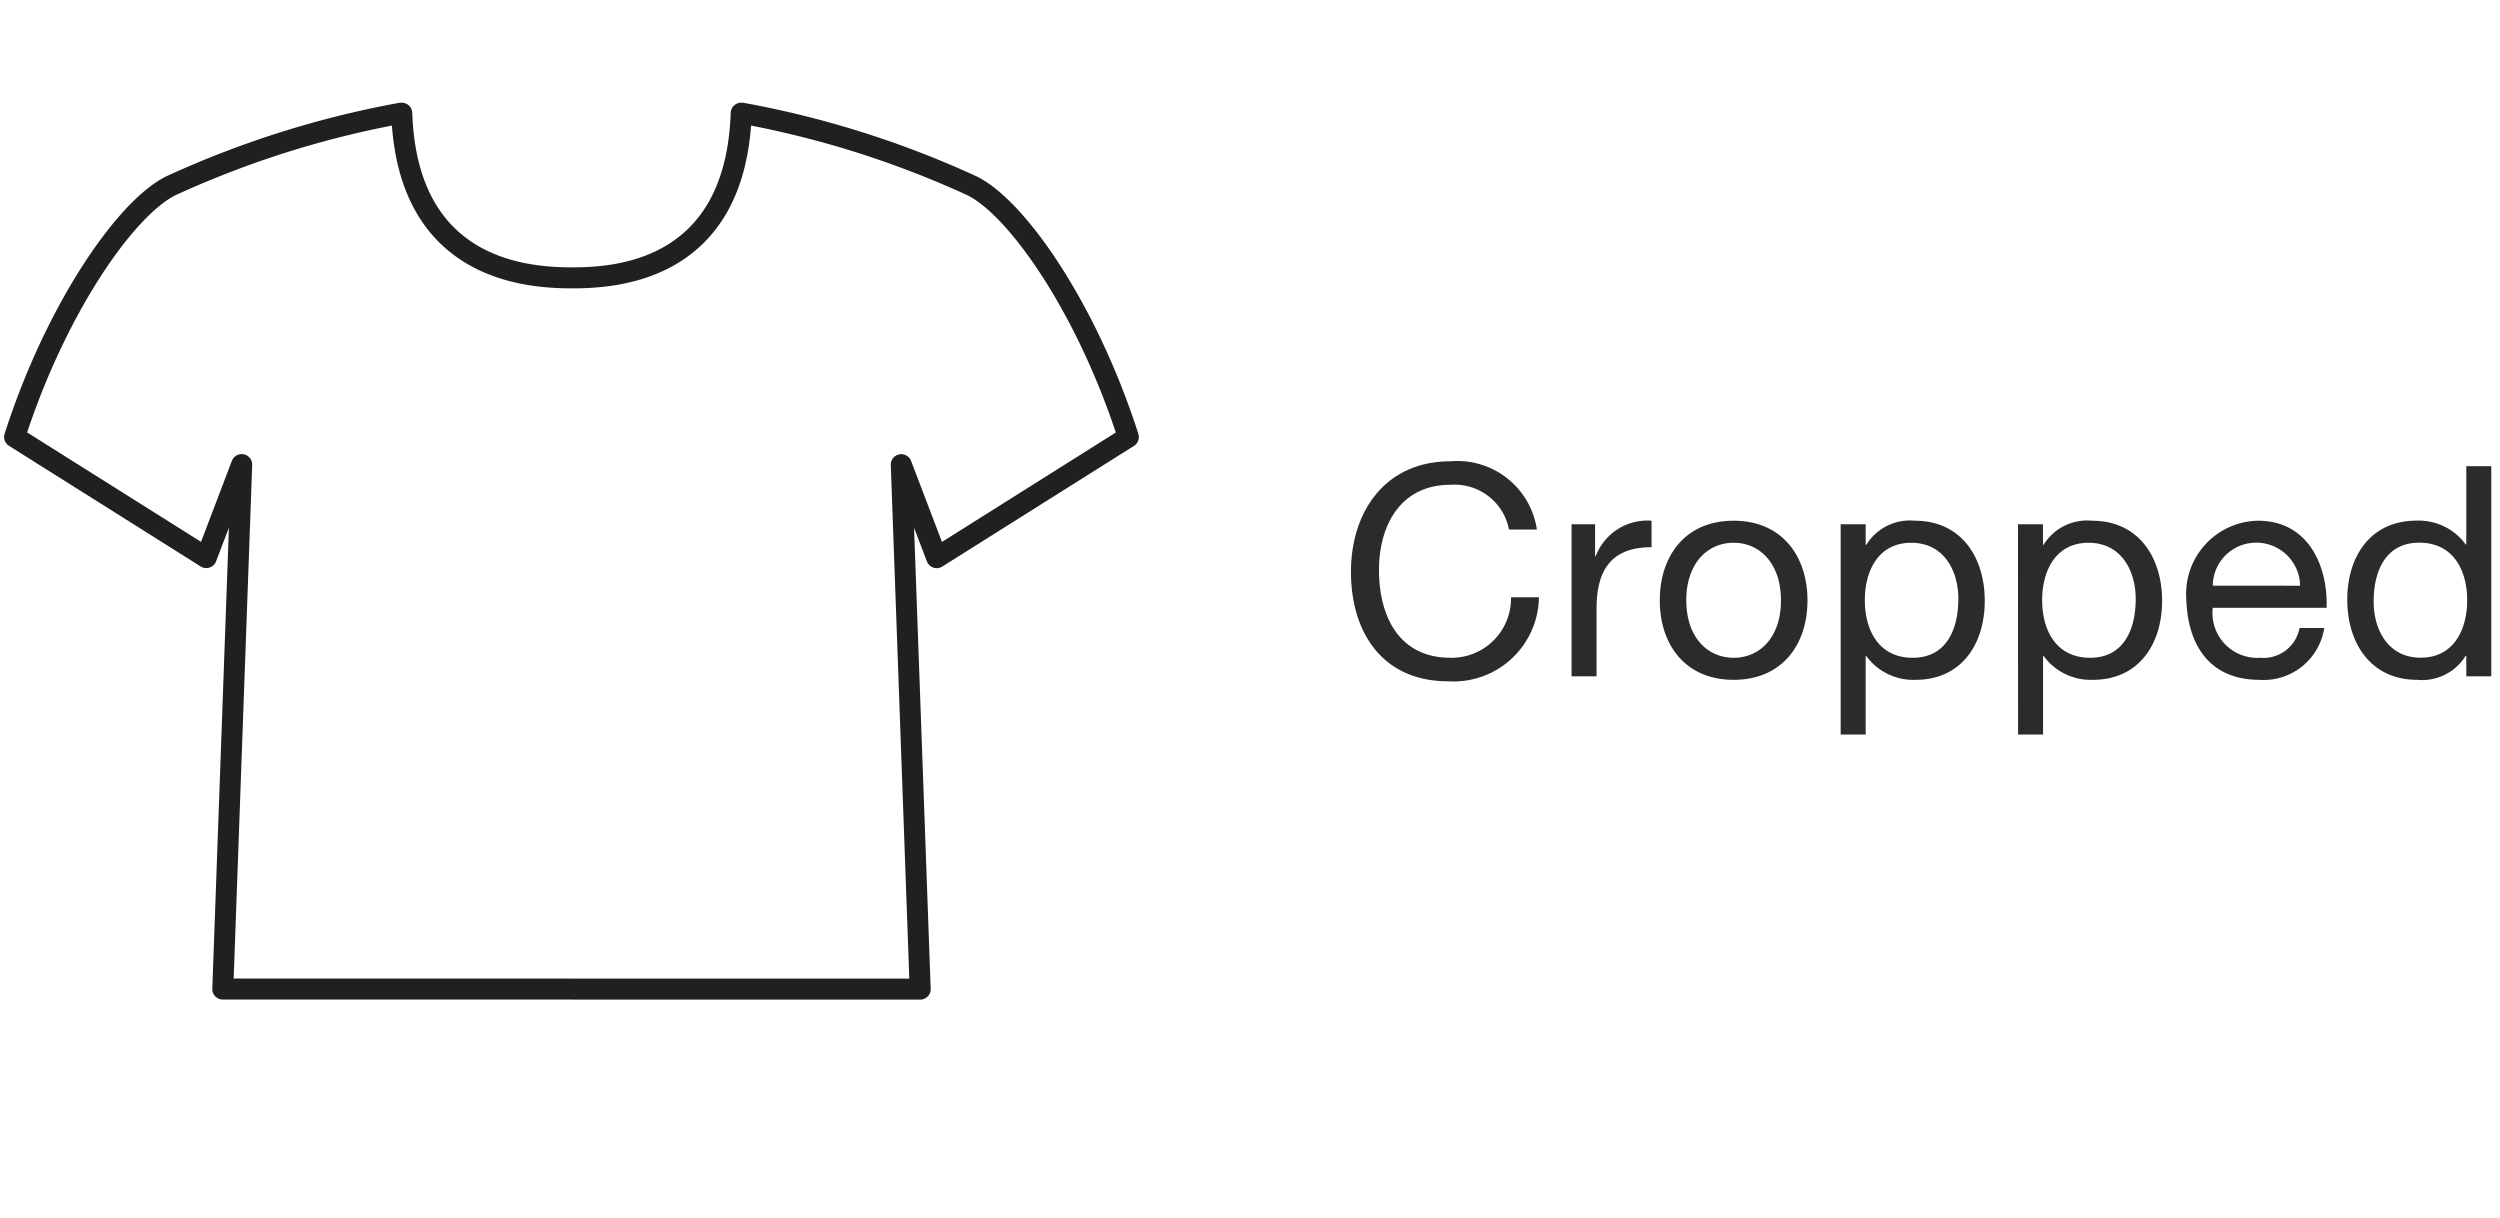
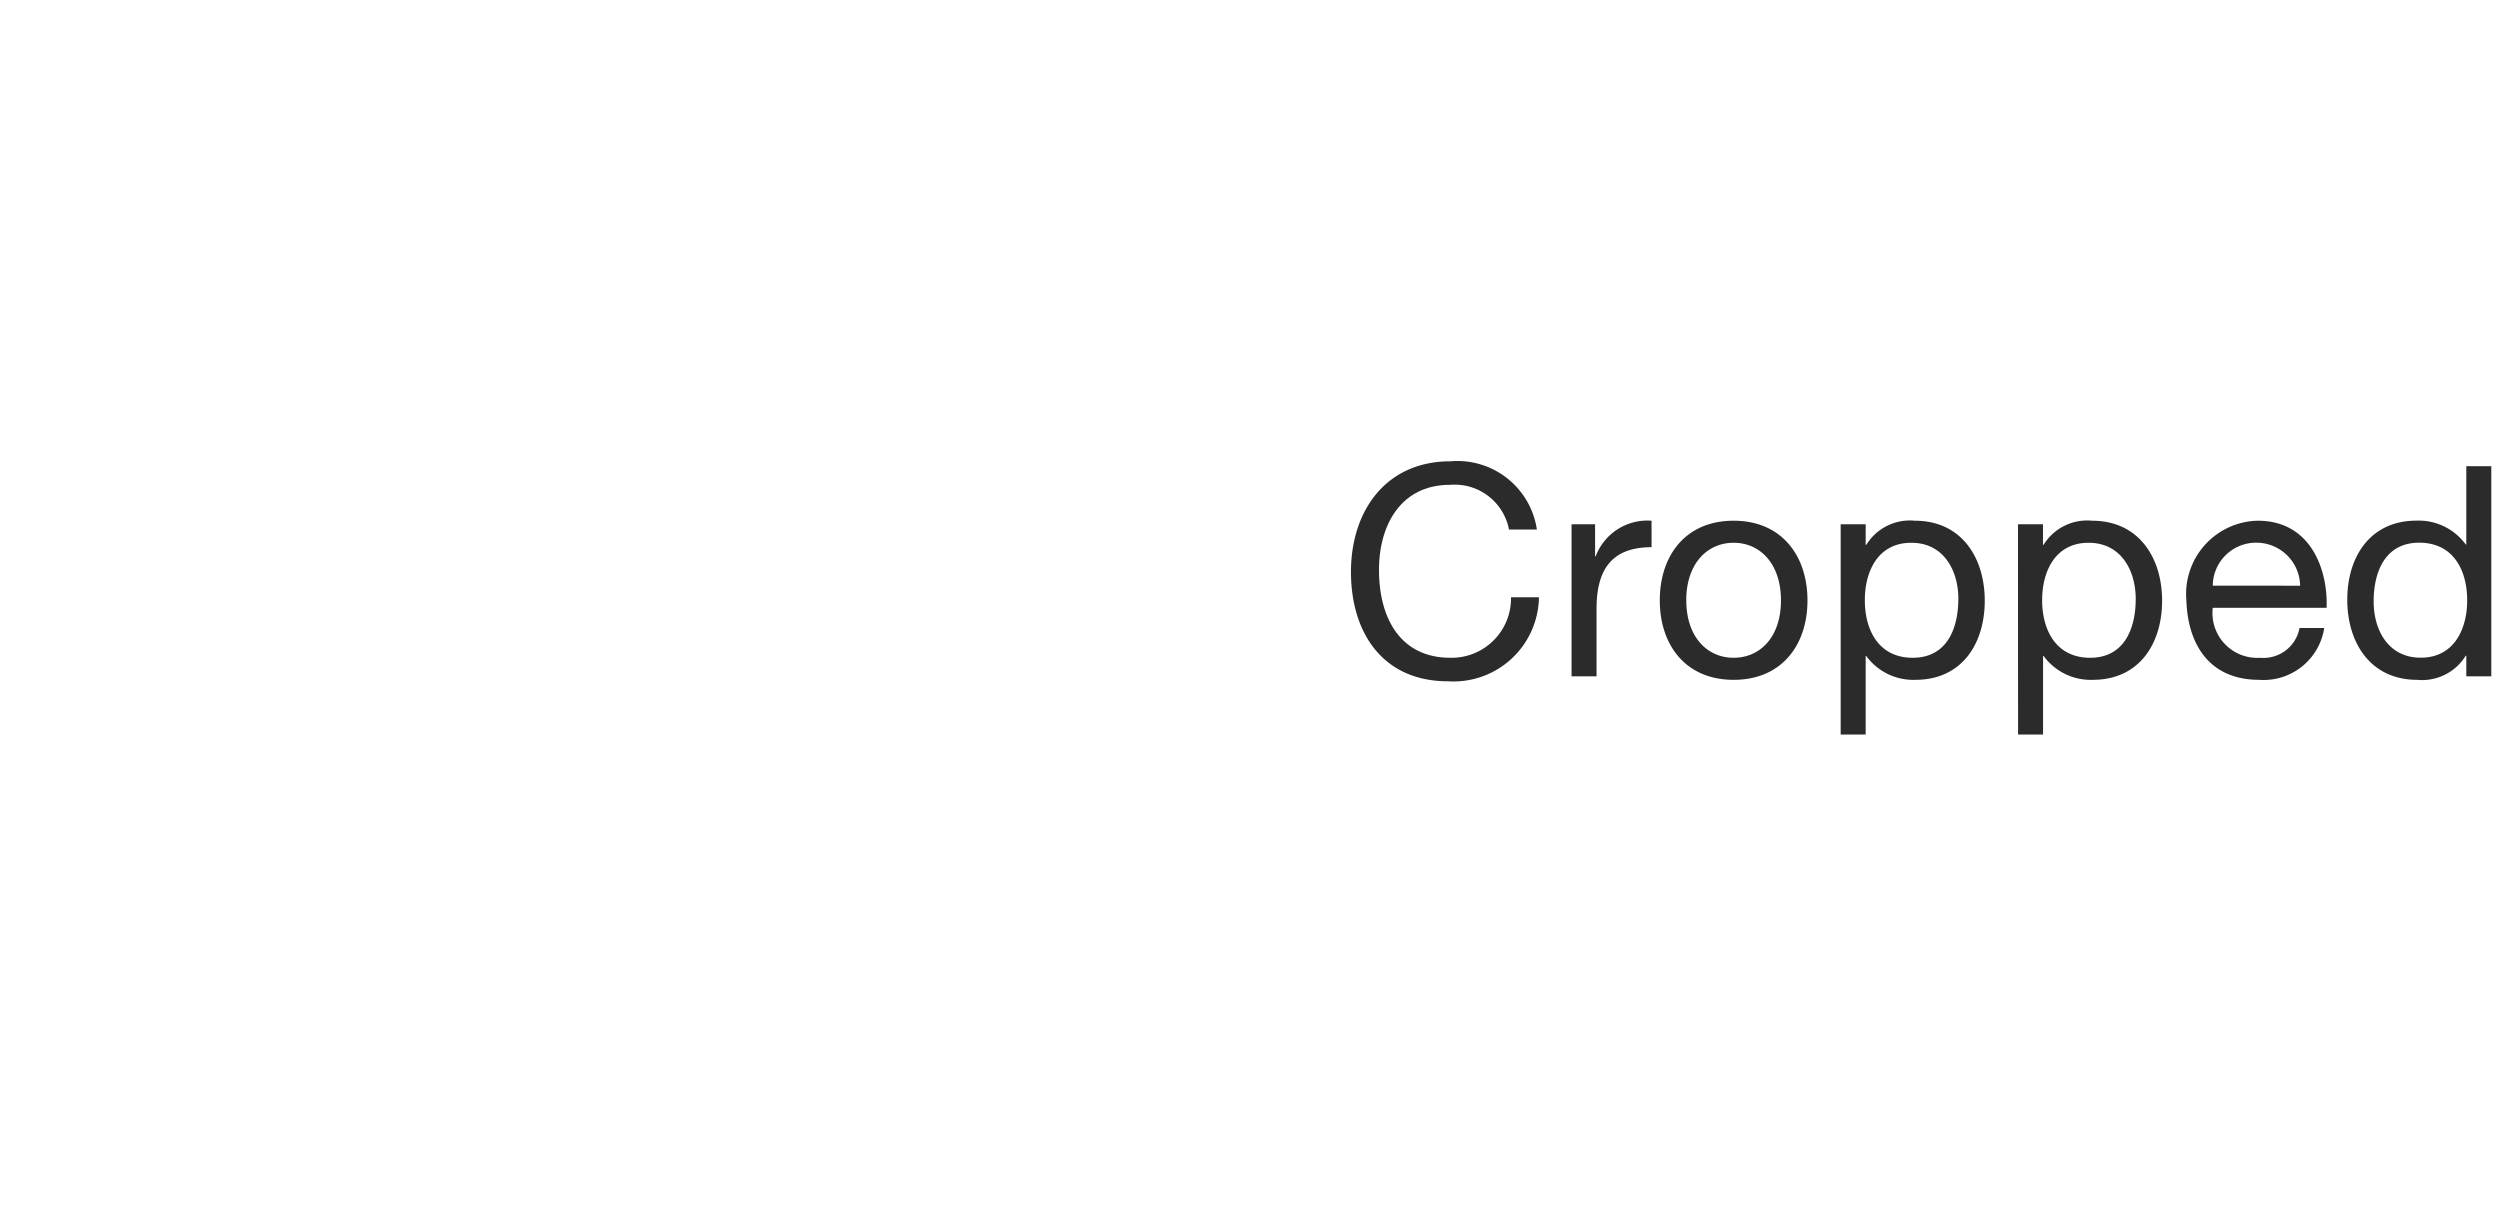
<svg xmlns="http://www.w3.org/2000/svg" width="119" height="58" viewBox="0 0 119 58">
  <defs>
    <style>
      .cls-1 {
        fill: #fff;
        opacity: 0;
      }

      .cls-2 {
        fill: none;
        stroke: #202020;
        stroke-linecap: round;
        stroke-linejoin: round;
      }

      .cls-3 {
        fill: #2b2b2b;
      }
    </style>
  </defs>
  <g id="FA222768_deskicon_cropped" transform="translate(-525 -728)">
    <rect id="Rectangle_2122" data-name="Rectangle 2122" class="cls-1" width="119" height="58" transform="translate(525 728)" />
-     <path id="Path_3598" data-name="Path 3598" class="cls-2" d="M274.776,52.5H258.218l.9-24.964-1.686,4.426-9.123-5.742c1.951-6.08,5.267-10.871,7.428-11.951A45.918,45.918,0,0,1,266.7,10.809h.037c.257,7.471,5.926,7.838,8.116,7.838s7.783-.368,8.041-7.838h.037a45.918,45.918,0,0,1,10.964,3.463c2.161,1.08,5.476,5.871,7.427,11.951L292.2,31.965l-1.686-4.426.9,24.964H274.85" transform="translate(277.387 722.579)" />
    <g id="outline">
      <path id="Path_3608" data-name="Path 3608" class="cls-3" d="M9.45-6.986a3.825,3.825,0,0,0-4.116-3.248C2.254-10.234.6-7.868.6-4.97S2.114.238,5.222.238a4.069,4.069,0,0,0,4.326-4H8.218A2.828,2.828,0,0,1,5.334-.882c-2.394,0-3.4-1.9-3.4-4.186,0-2.086,1.008-4.046,3.388-4.046a2.633,2.633,0,0,1,2.8,2.128ZM11.1,0h1.19V-3.22c0-1.834.7-2.926,2.618-2.926v-1.26a2.632,2.632,0,0,0-2.66,1.694h-.028V-7.238H11.1Zm4.2-3.612C15.3-1.5,16.52.168,18.816.168S22.33-1.5,22.33-3.612s-1.218-3.794-3.514-3.794S15.3-5.74,15.3-3.612Zm1.26,0c0-1.764,1.008-2.744,2.254-2.744s2.254.98,2.254,2.744-1.008,2.73-2.254,2.73S16.562-1.862,16.562-3.612Zm12.95-.07c0,1.414-.546,2.8-2.17,2.8S25.06-2.2,25.06-3.626c0-1.358.616-2.73,2.212-2.73C28.812-6.356,29.512-5.04,29.512-3.682Zm-5.6,6.454H25.1V-.966h.028A2.772,2.772,0,0,0,27.468.168c2.212,0,3.3-1.722,3.3-3.766S29.666-7.406,27.44-7.406a2.436,2.436,0,0,0-2.31,1.148H25.1v-.98h-1.19ZM37.954-3.682c0,1.414-.546,2.8-2.17,2.8S33.5-2.2,33.5-3.626c0-1.358.616-2.73,2.212-2.73C37.254-6.356,37.954-5.04,37.954-3.682Zm-5.6,6.454h1.19V-.966h.028A2.772,2.772,0,0,0,35.91.168c2.212,0,3.3-1.722,3.3-3.766s-1.106-3.808-3.332-3.808a2.436,2.436,0,0,0-2.31,1.148h-.028v-.98h-1.19ZM45.752-2.3A1.744,1.744,0,0,1,43.876-.882a2.132,2.132,0,0,1-2.254-2.38H47.04c.07-1.75-.714-4.144-3.276-4.144a3.485,3.485,0,0,0-3.4,3.766c.07,2.212,1.162,3.808,3.472,3.808A2.918,2.918,0,0,0,46.928-2.3Zm-4.13-2.016a2.061,2.061,0,0,1,2.072-2.044A2.083,2.083,0,0,1,45.78-4.312ZM54.88-10H53.69v3.724h-.028a2.772,2.772,0,0,0-2.338-1.134c-2.212,0-3.3,1.722-3.3,3.766S49.126.168,51.352.168A2.436,2.436,0,0,0,53.662-.98h.028V0h1.19Zm-5.6,6.44c0-1.414.546-2.8,2.17-2.8s2.282,1.316,2.282,2.744c0,1.358-.616,2.73-2.212,2.73C49.98-.882,49.28-2.2,49.28-3.556Z" transform="translate(588.706 760.192)" />
    </g>
  </g>
</svg>